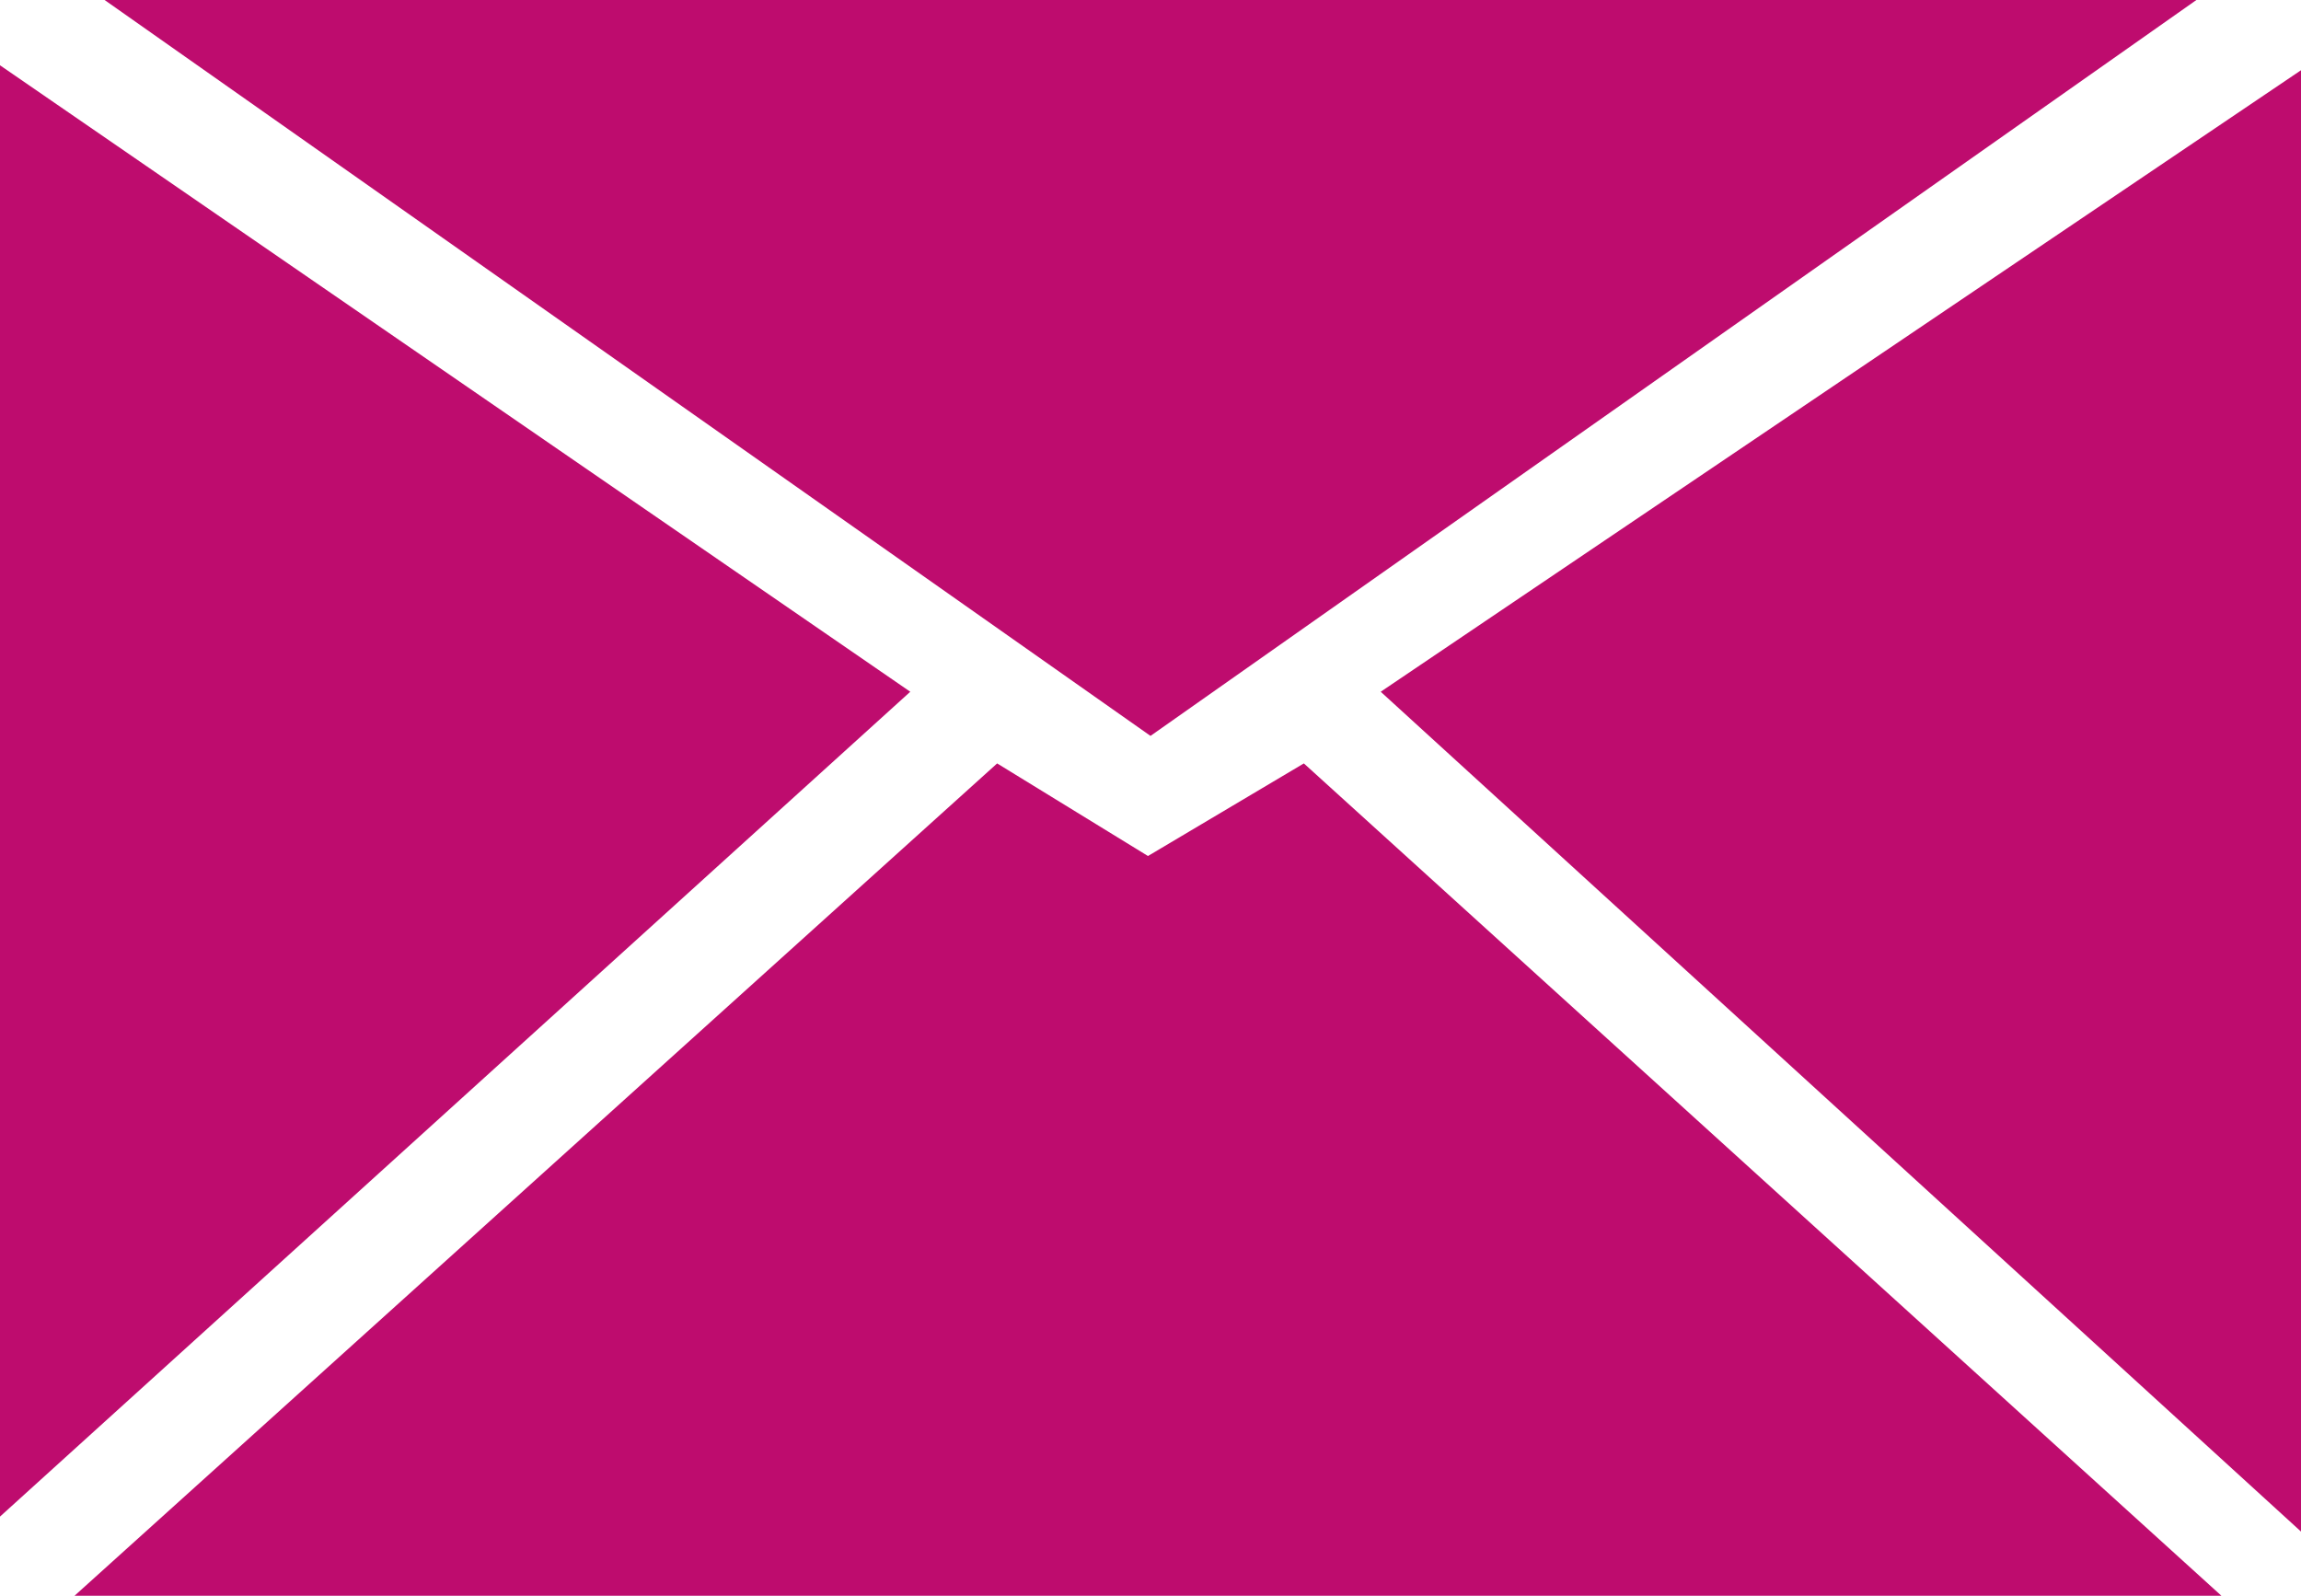
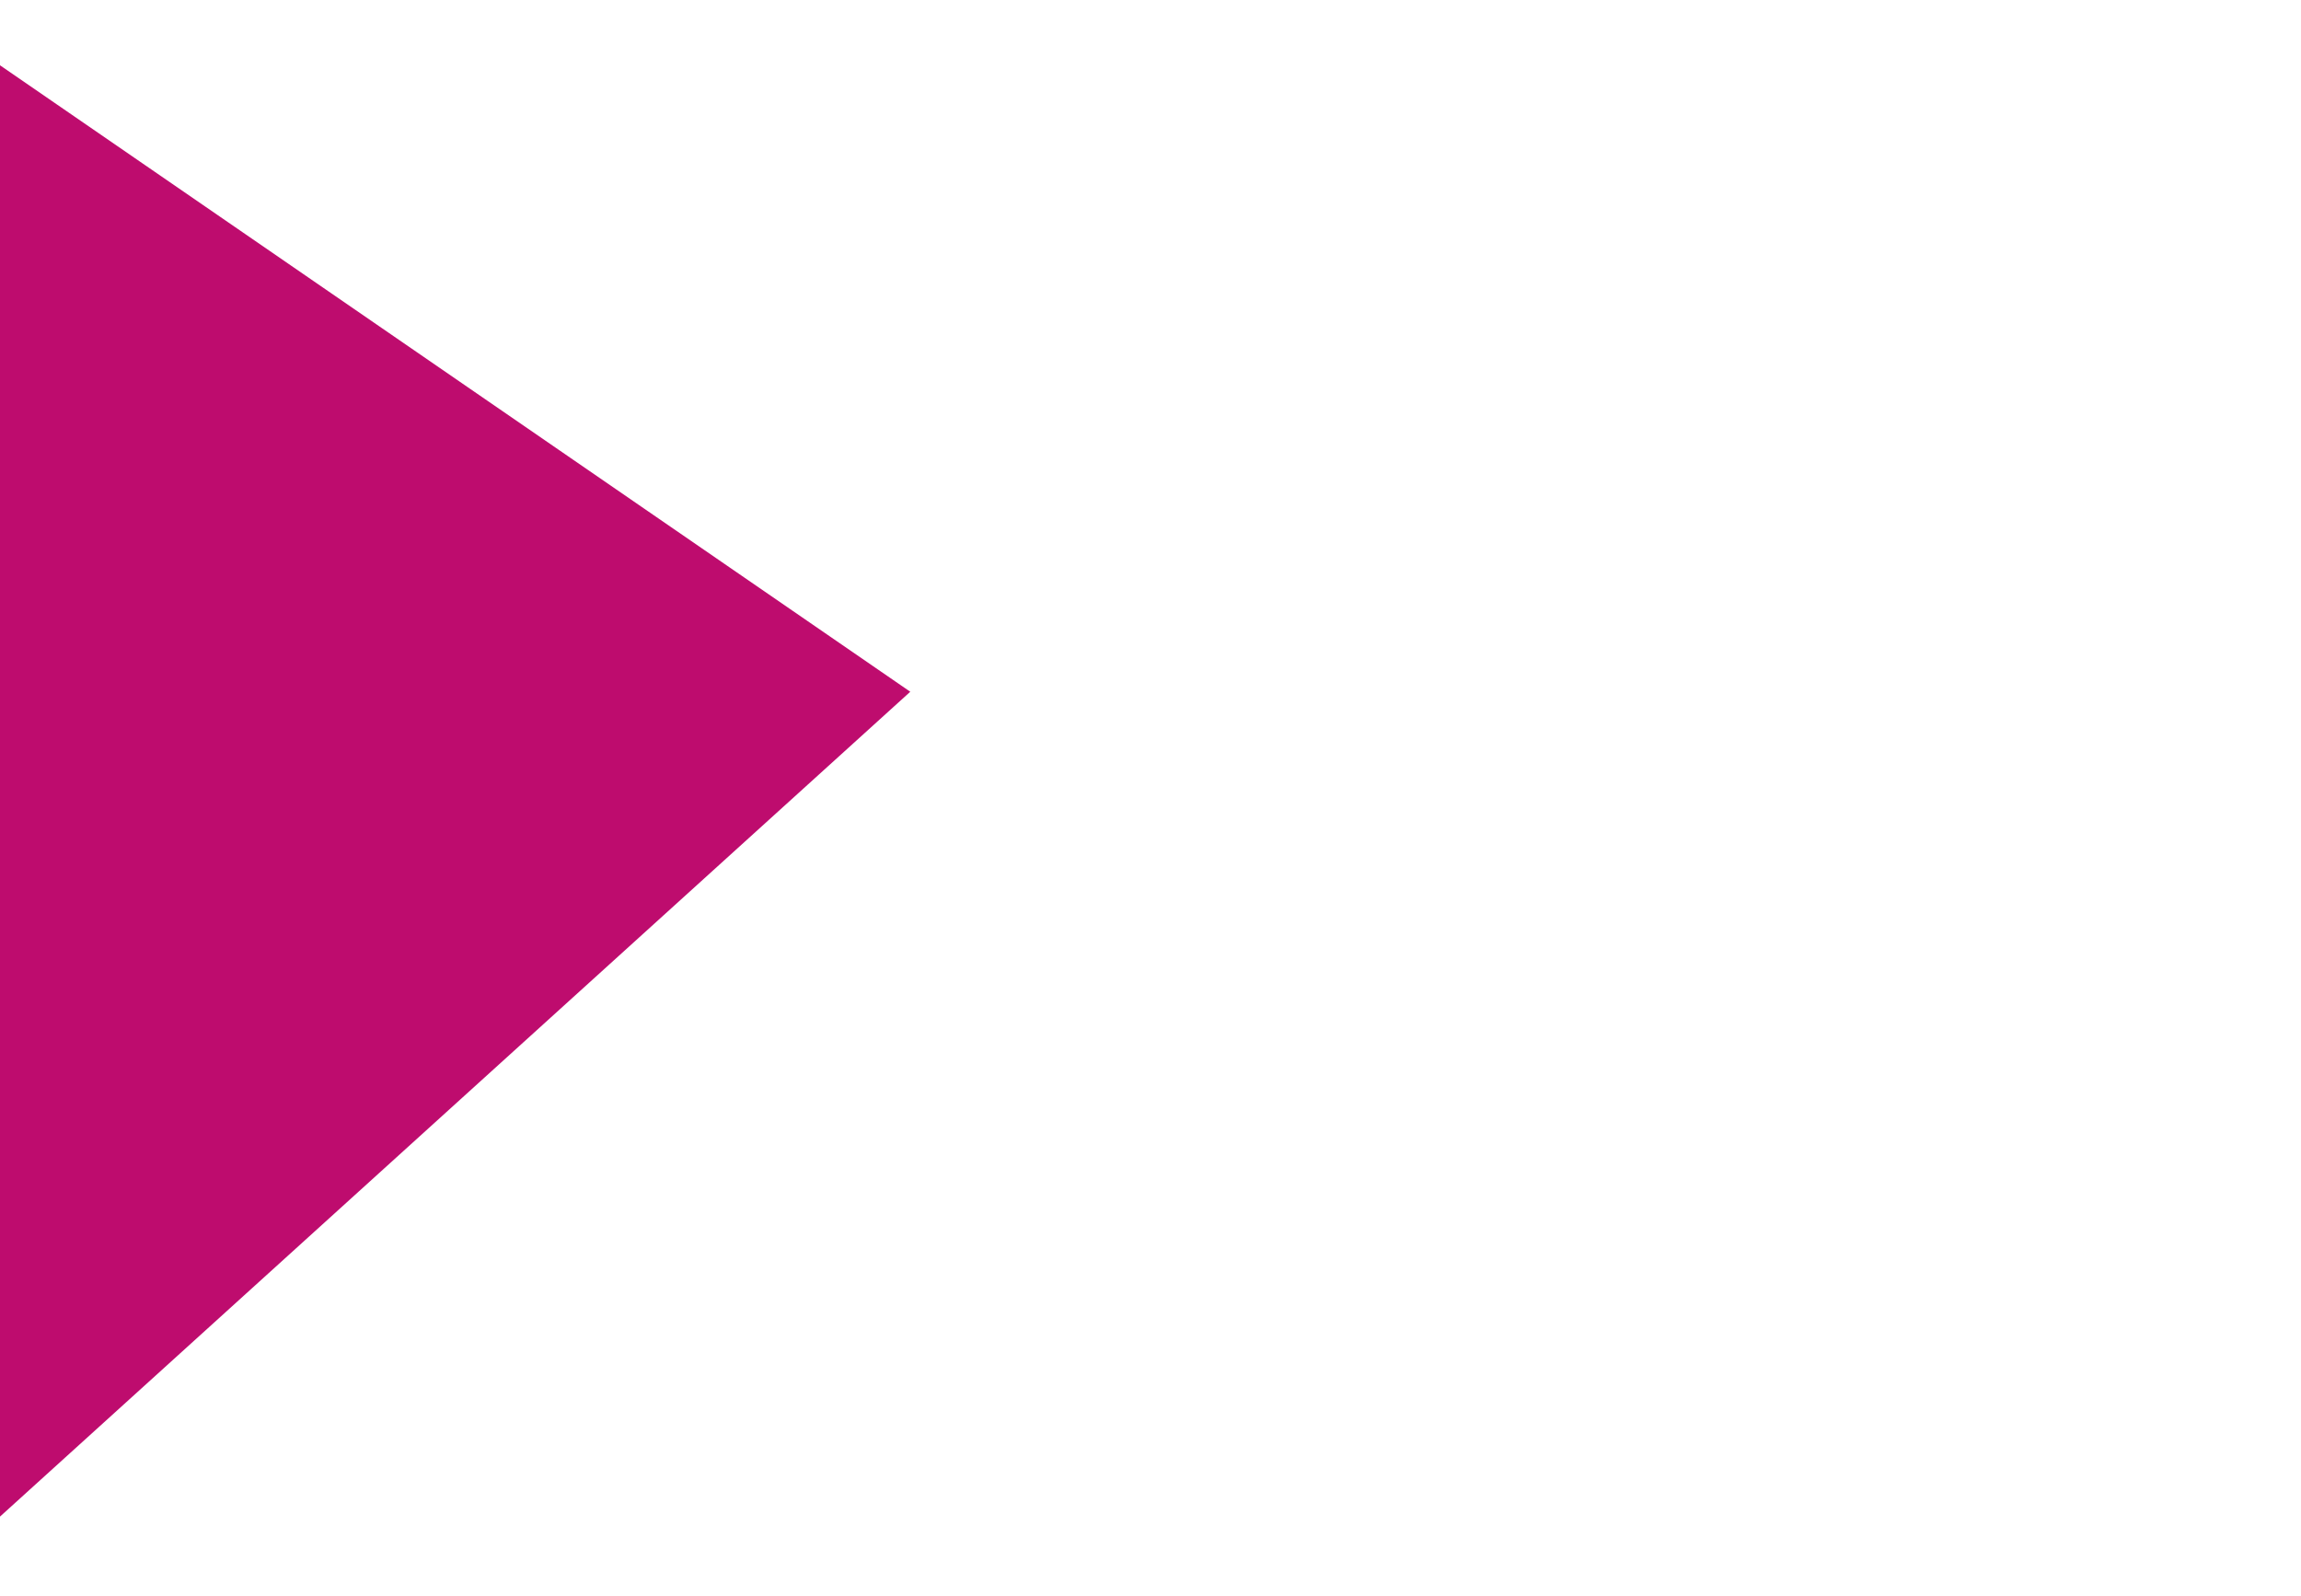
<svg xmlns="http://www.w3.org/2000/svg" id="Calque_2" data-name="Calque 2" viewBox="0 0 209 144.94">
  <defs>
    <style>.cls-1{fill:#BE0C6E;}</style>
  </defs>
  <title>enveloppe_news_home</title>
  <polygon class="cls-1" points="0 137.75 0 5.93 82.68 62.83 0 137.75" />
-   <polygon class="cls-1" points="201.77 144.94 6.77 144.94 90.57 69.34 104.27 77.75 118.43 69.34 201.77 144.94" />
-   <polygon class="cls-1" points="209 139.11 209 6.38 125.41 62.83 209 139.11" />
-   <polygon class="cls-1" points="199.5 0 9.5 0 104.5 66.84 199.5 0" />
</svg>